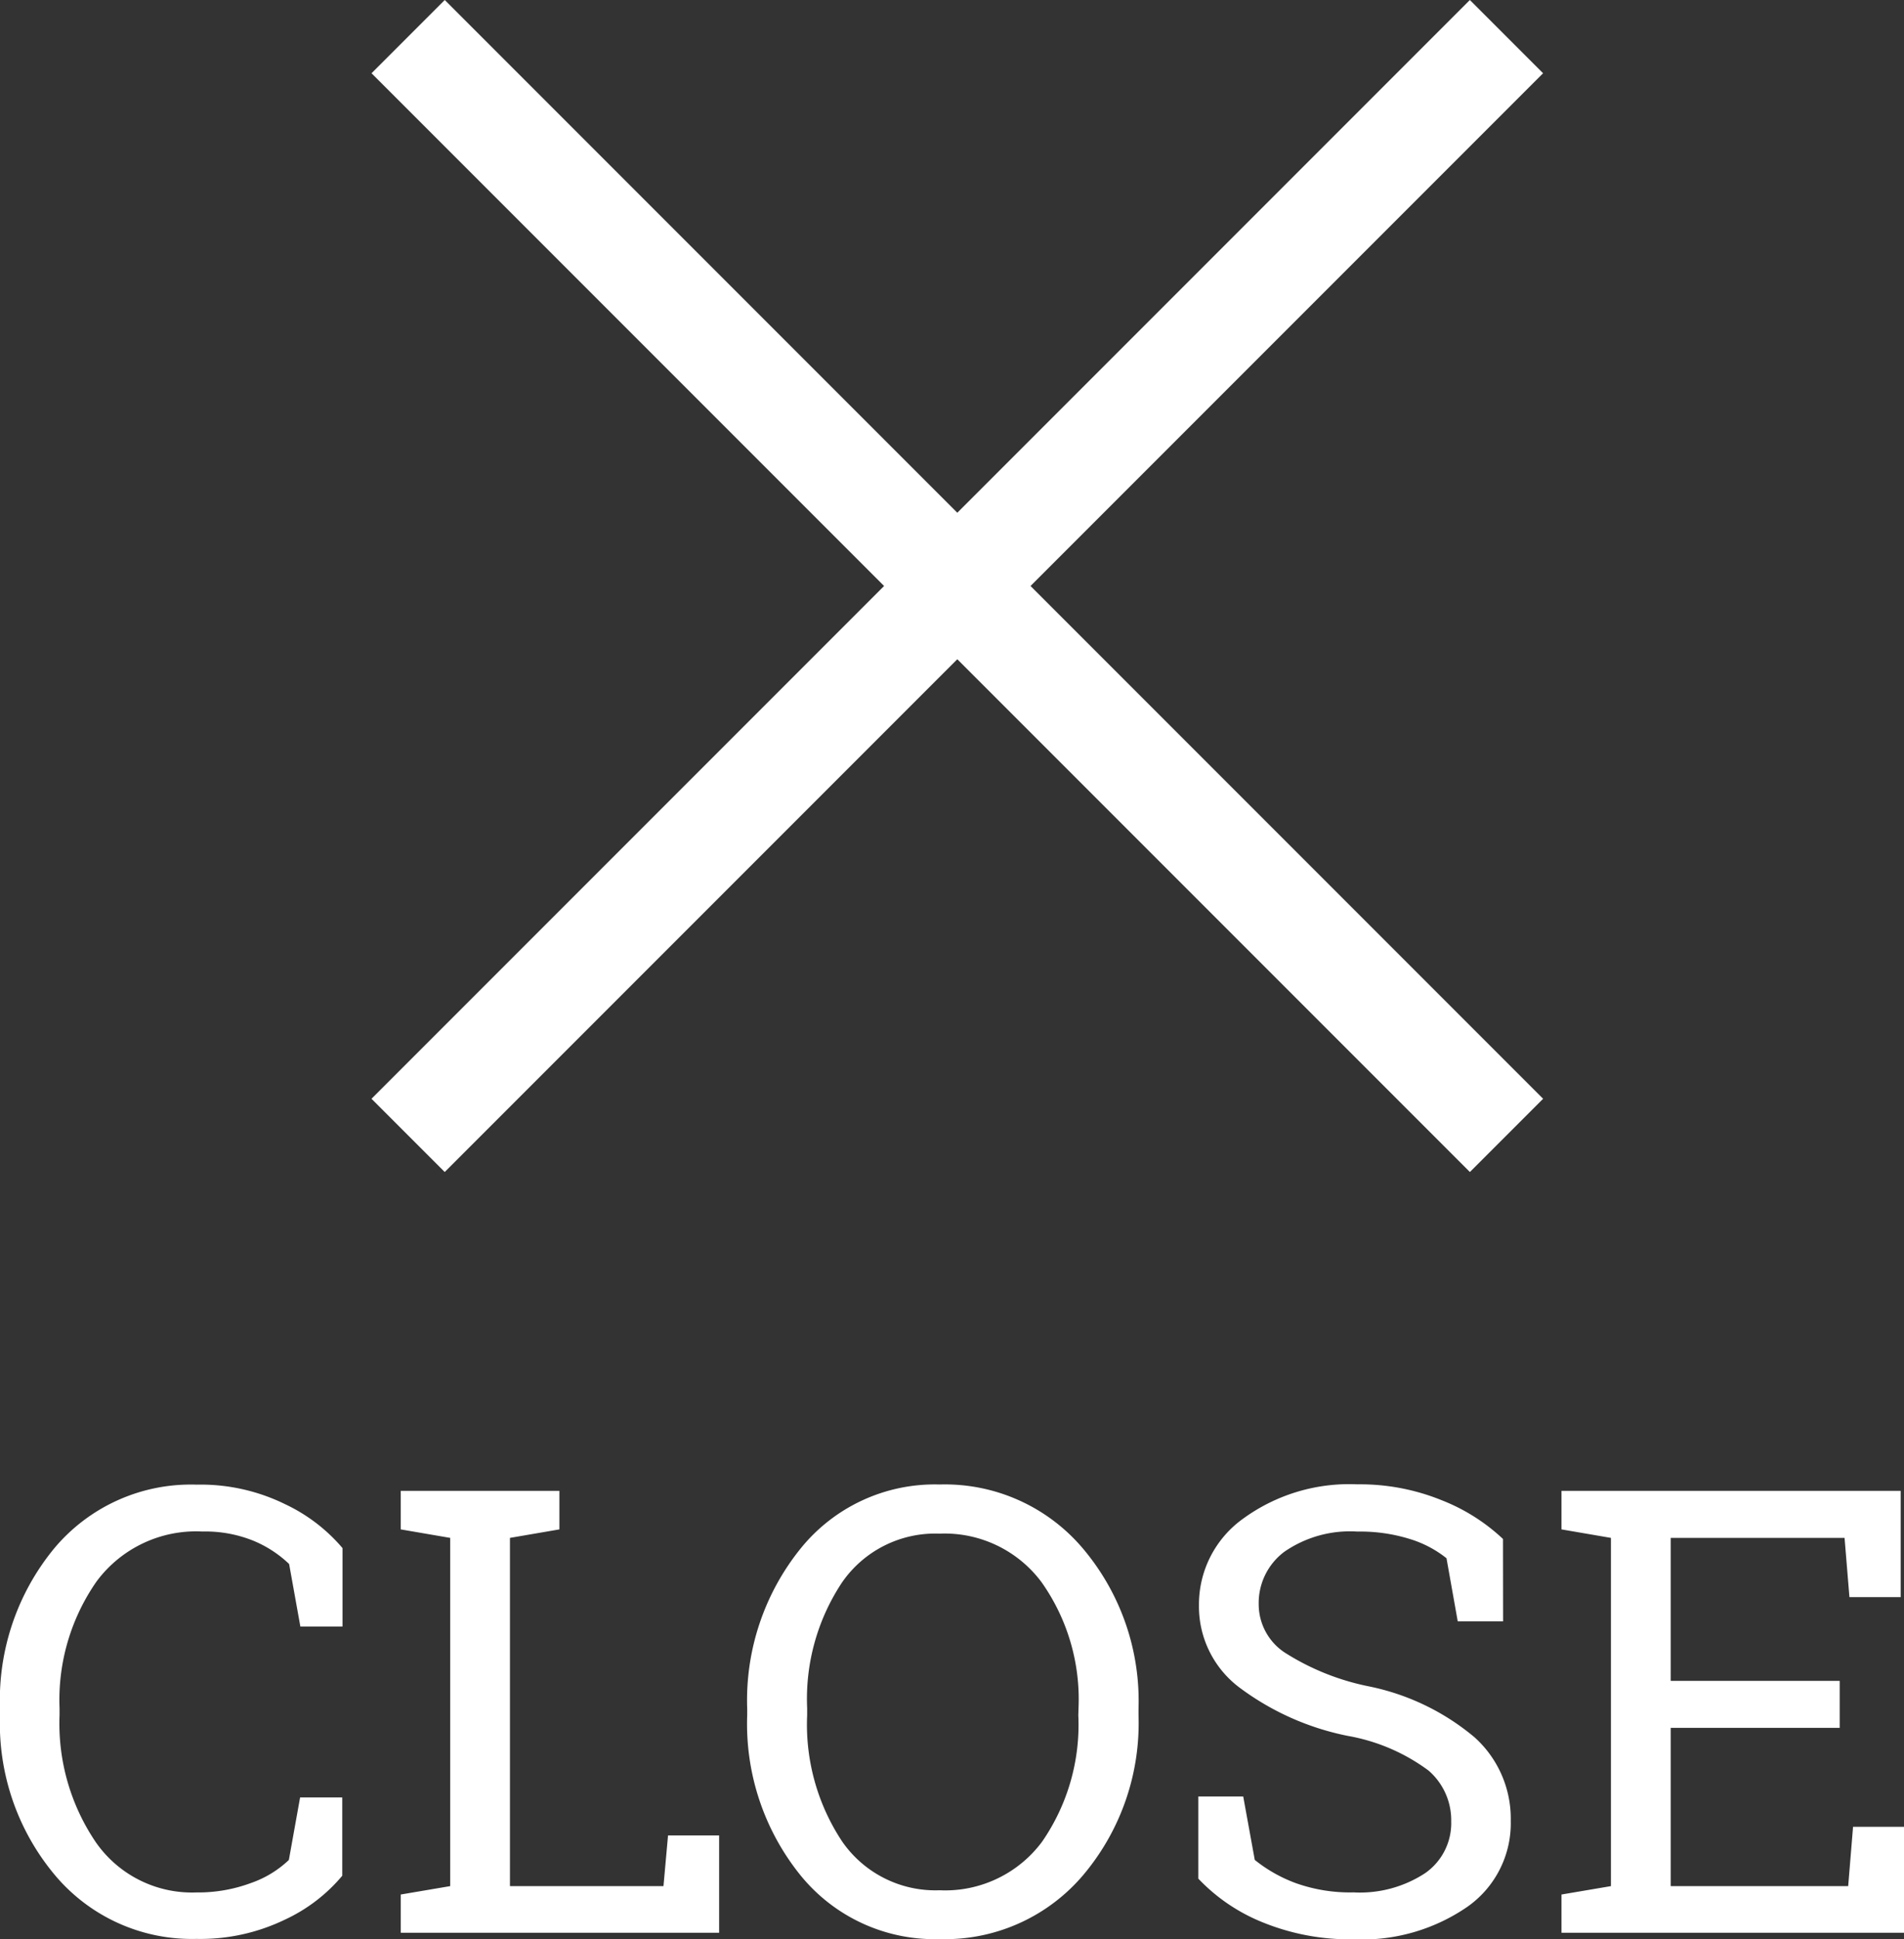
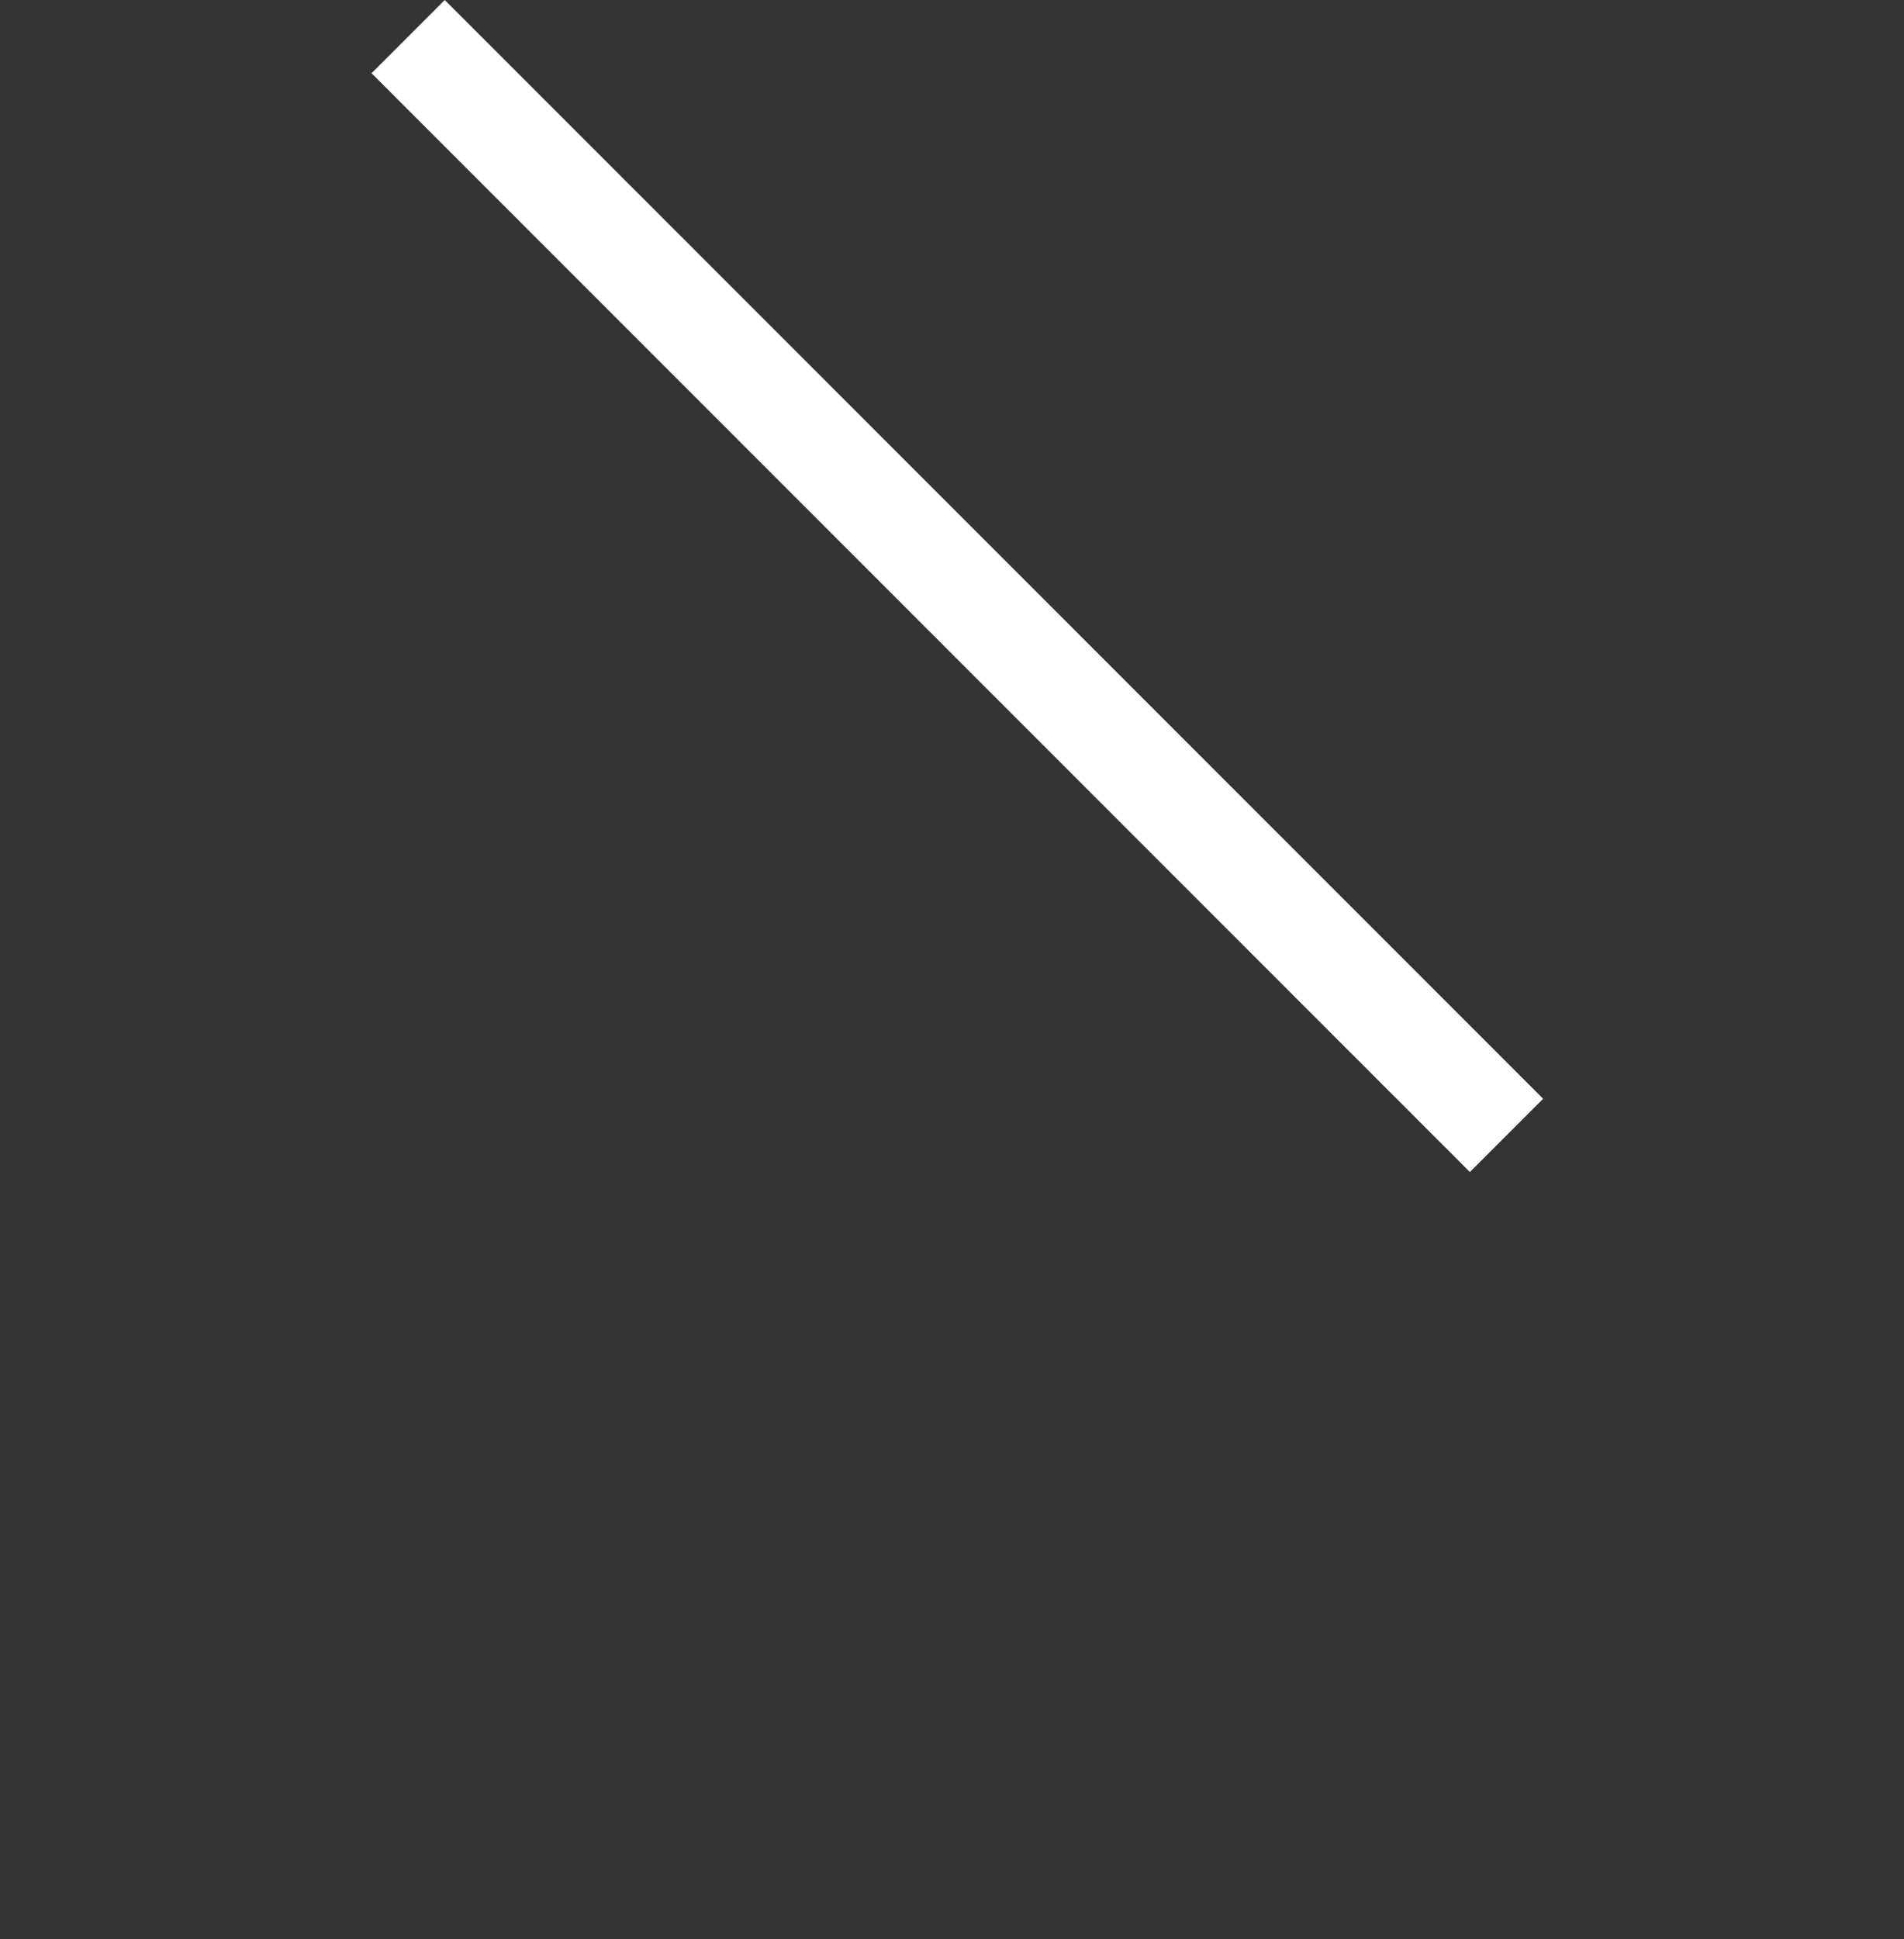
<svg xmlns="http://www.w3.org/2000/svg" width="36.773" height="37.437" viewBox="0 0 36.773 37.437">
  <rect x="0" y="0" width="36.773" height="37.437" fill="#333333" stroke="none" />
  <g id="icon-menu2-close" transform="translate(-125.511 -25.686)">
    <g id="グループ_85" data-name="グループ 85" transform="translate(-25)">
-       <rect id="長方形_87" data-name="長方形 87" width="30" height="2" transform="translate(157.686 46.899) rotate(-45)" fill="#fff" />
      <rect id="長方形_104" data-name="長方形 104" width="30" height="2" transform="translate(159.101 25.686) rotate(45)" fill="#fff" />
    </g>
-     <path id="パス_142" data-name="パス 142" d="M-11.874-5.912h-.814l-.217-1.207A2.232,2.232,0,0,0-13.6-7.57a2.475,2.475,0,0,0-.979-.176,2.393,2.393,0,0,0-2.045.964,4,4,0,0,0-.715,2.446V-4.2a4.083,4.083,0,0,0,.7,2.452,2.262,2.262,0,0,0,1.942.97,2.93,2.93,0,0,0,1.055-.182,2.02,2.02,0,0,0,.732-.445l.217-1.207h.814V-1.1a3.2,3.2,0,0,1-1.107.847,3.753,3.753,0,0,1-1.711.372,3.451,3.451,0,0,1-2.73-1.23A4.555,4.555,0,0,1-18.489-4.2v-.123a4.608,4.608,0,0,1,1.049-3.1,3.44,3.44,0,0,1,2.748-1.228,3.7,3.7,0,0,1,1.711.378,3.292,3.292,0,0,1,1.107.847ZM-10.749,0V-.738L-9.794-.9V-7.623l-.955-.164v-.744h3.064v.744l-.955.164V-.9h2.965l.088-.979H-4.6V0ZM3.5-4.2A4.547,4.547,0,0,1,2.426-1.107,3.5,3.5,0,0,1-.343.123a3.336,3.336,0,0,1-2.684-1.23A4.652,4.652,0,0,1-4.058-4.2v-.123A4.666,4.666,0,0,1-3.026-7.418,3.329,3.329,0,0,1-.343-8.654,3.49,3.49,0,0,1,2.426-7.418,4.561,4.561,0,0,1,3.5-4.324ZM2.341-4.336a3.915,3.915,0,0,0-.712-2.429,2.334,2.334,0,0,0-1.972-.94,2.188,2.188,0,0,0-1.884.943A4.063,4.063,0,0,0-2.9-4.336V-4.2a4.081,4.081,0,0,0,.677,2.44A2.19,2.19,0,0,0-.343-.82a2.331,2.331,0,0,0,1.98-.937,3.967,3.967,0,0,0,.7-2.443Zm8.2-1.676H9.665L9.448-7.23a2.121,2.121,0,0,0-.7-.369,3.225,3.225,0,0,0-1.02-.146,2.231,2.231,0,0,0-1.412.39A1.236,1.236,0,0,0,5.821-6.34a1.118,1.118,0,0,0,.5.929,4.763,4.763,0,0,0,1.62.653,4.591,4.591,0,0,1,2.048.984,2.111,2.111,0,0,1,.7,1.611A1.969,1.969,0,0,1,9.85-.5a3.589,3.589,0,0,1-2.2.627A4.469,4.469,0,0,1,5.9-.2a3.522,3.522,0,0,1-1.245-.844V-2.631h.867l.223,1.225a2.807,2.807,0,0,0,.8.451,3.122,3.122,0,0,0,1.107.176,2.3,2.3,0,0,0,1.38-.369,1.175,1.175,0,0,0,.507-1A1.267,1.267,0,0,0,9.1-3.132,3.687,3.687,0,0,0,7.544-3.8a5.19,5.19,0,0,1-2.115-.949,1.958,1.958,0,0,1-.762-1.576,2.036,2.036,0,0,1,.85-1.667,3.48,3.48,0,0,1,2.209-.665,4.189,4.189,0,0,1,1.632.308,3.682,3.682,0,0,1,1.181.747ZM11.669,0V-.738L12.624-.9V-7.623l-.955-.164v-.744H18.22V-6.48h-.99l-.094-1.143H13.778v2.76h3.264v.908H13.778V-.9h3.428L17.3-2.045h.984V0Z" transform="translate(144 63)" fill="#fff" />
  </g>
</svg>